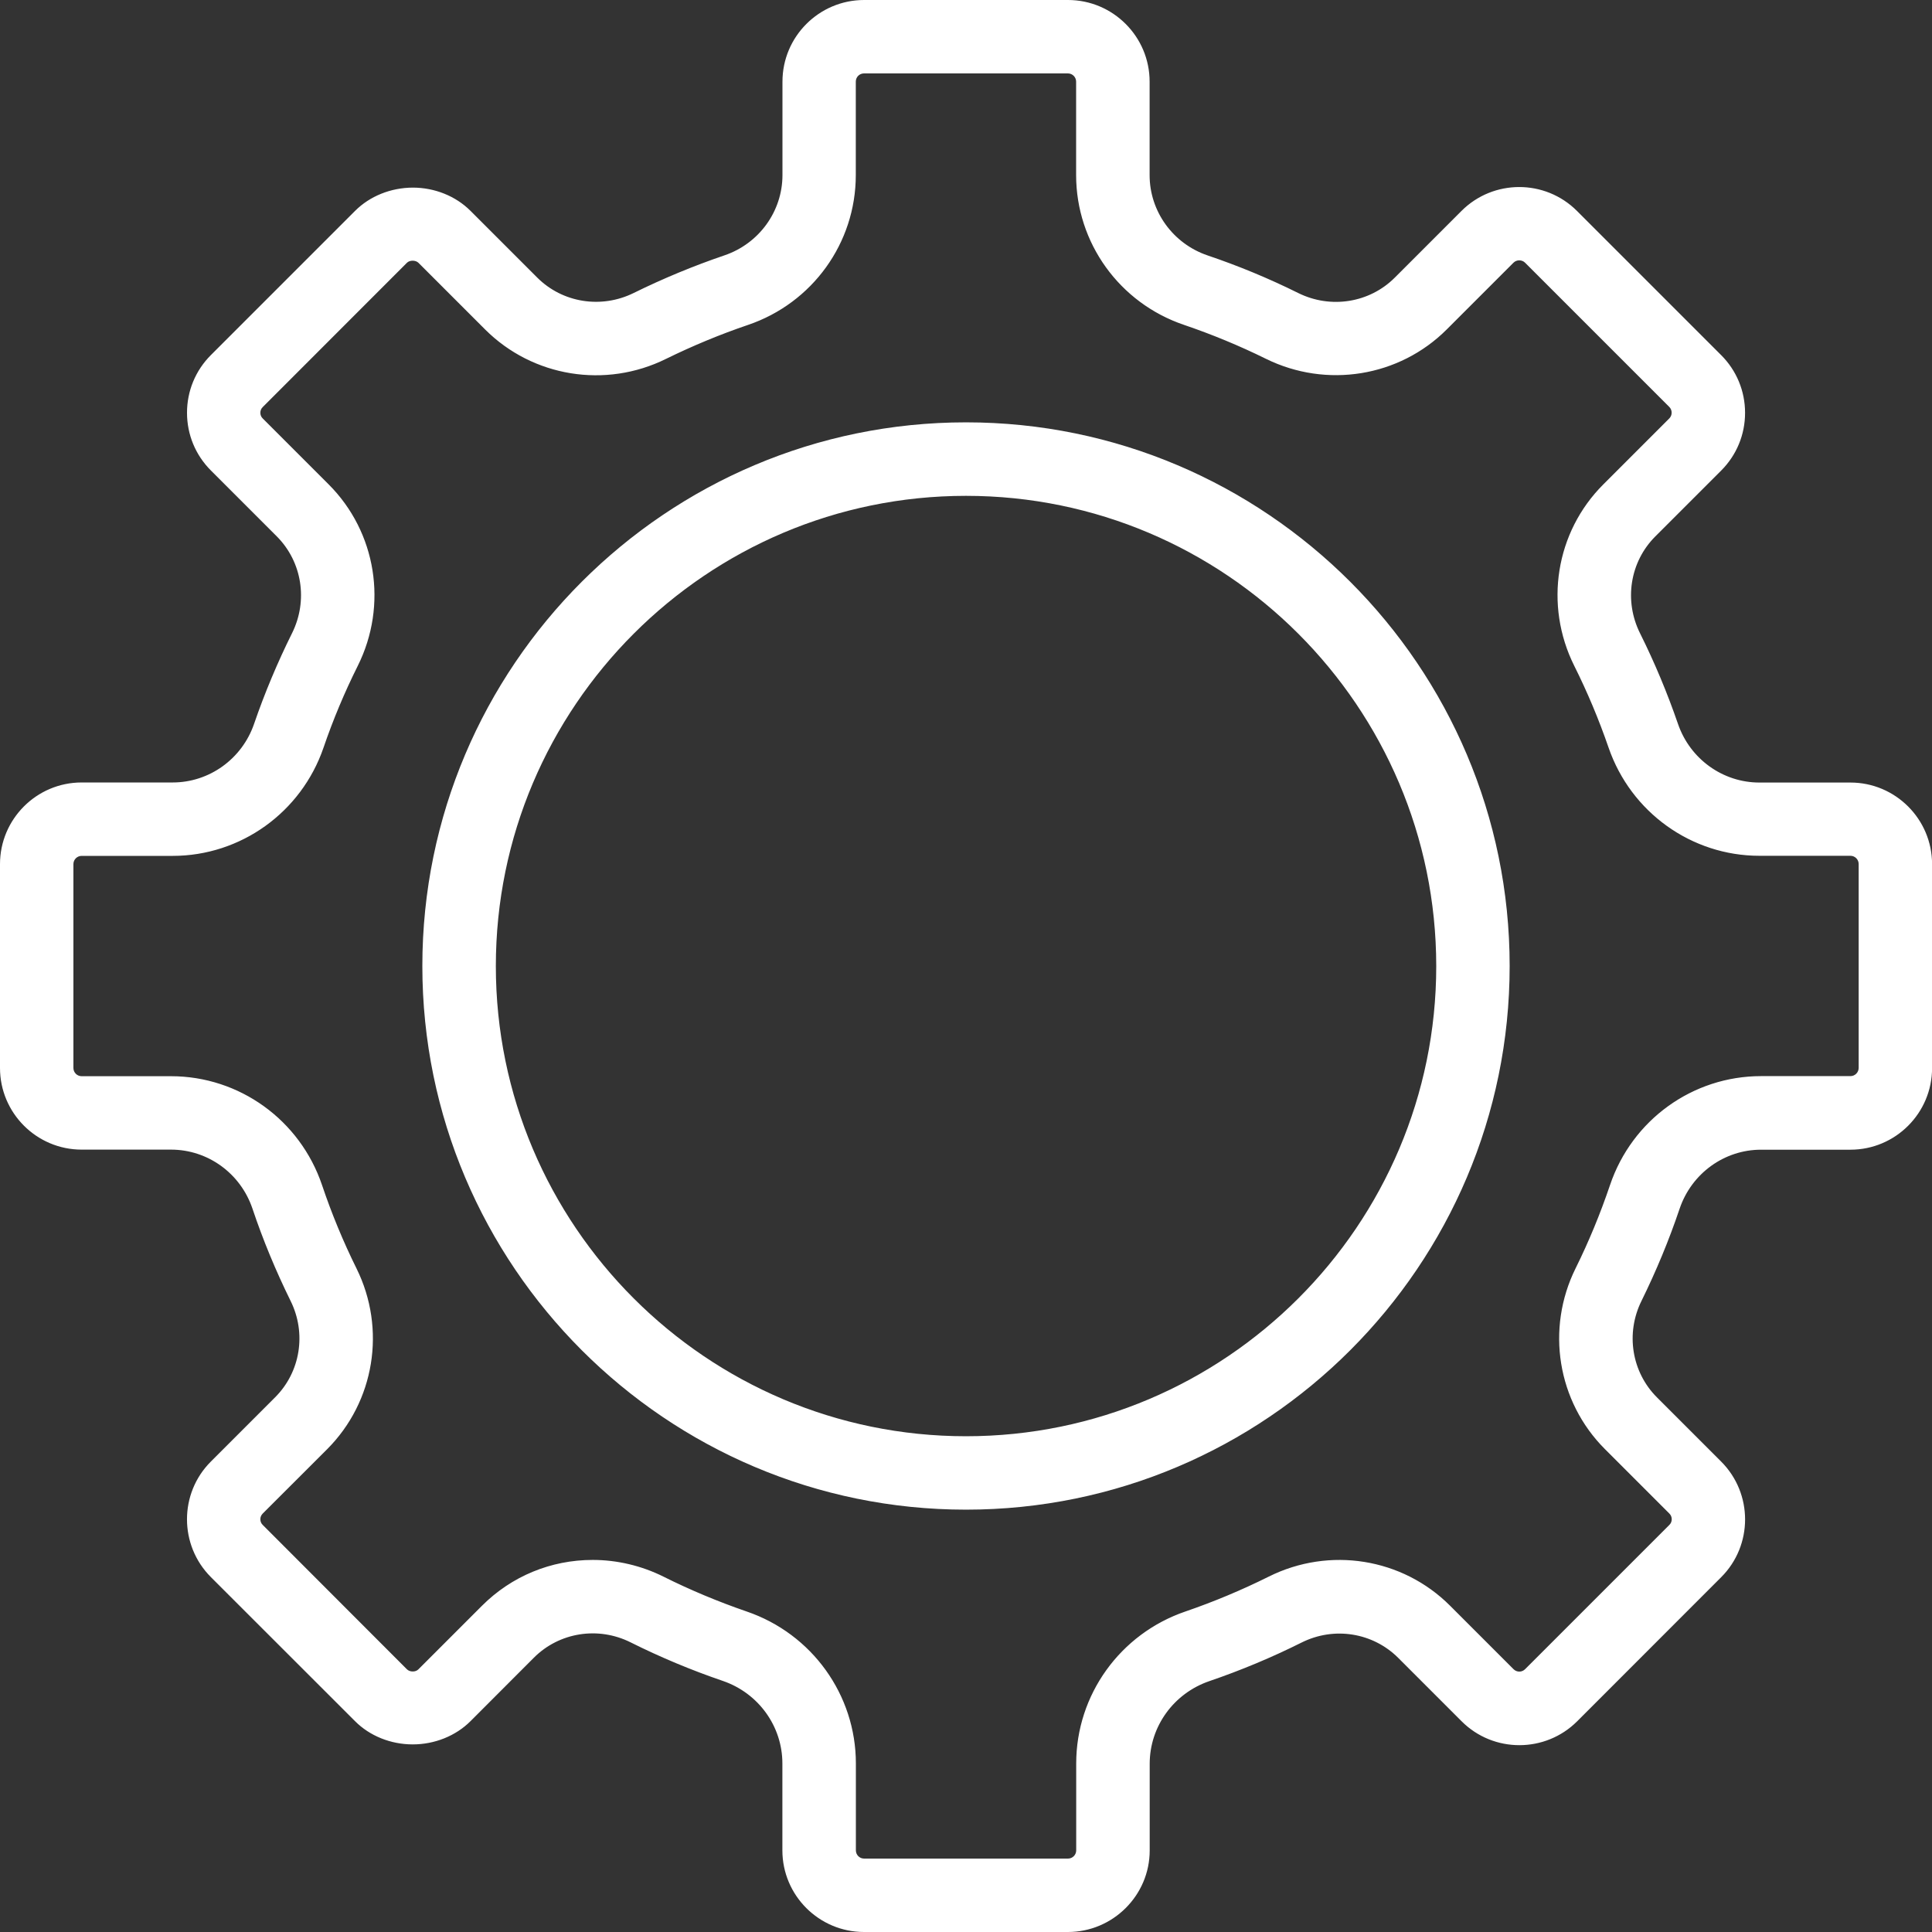
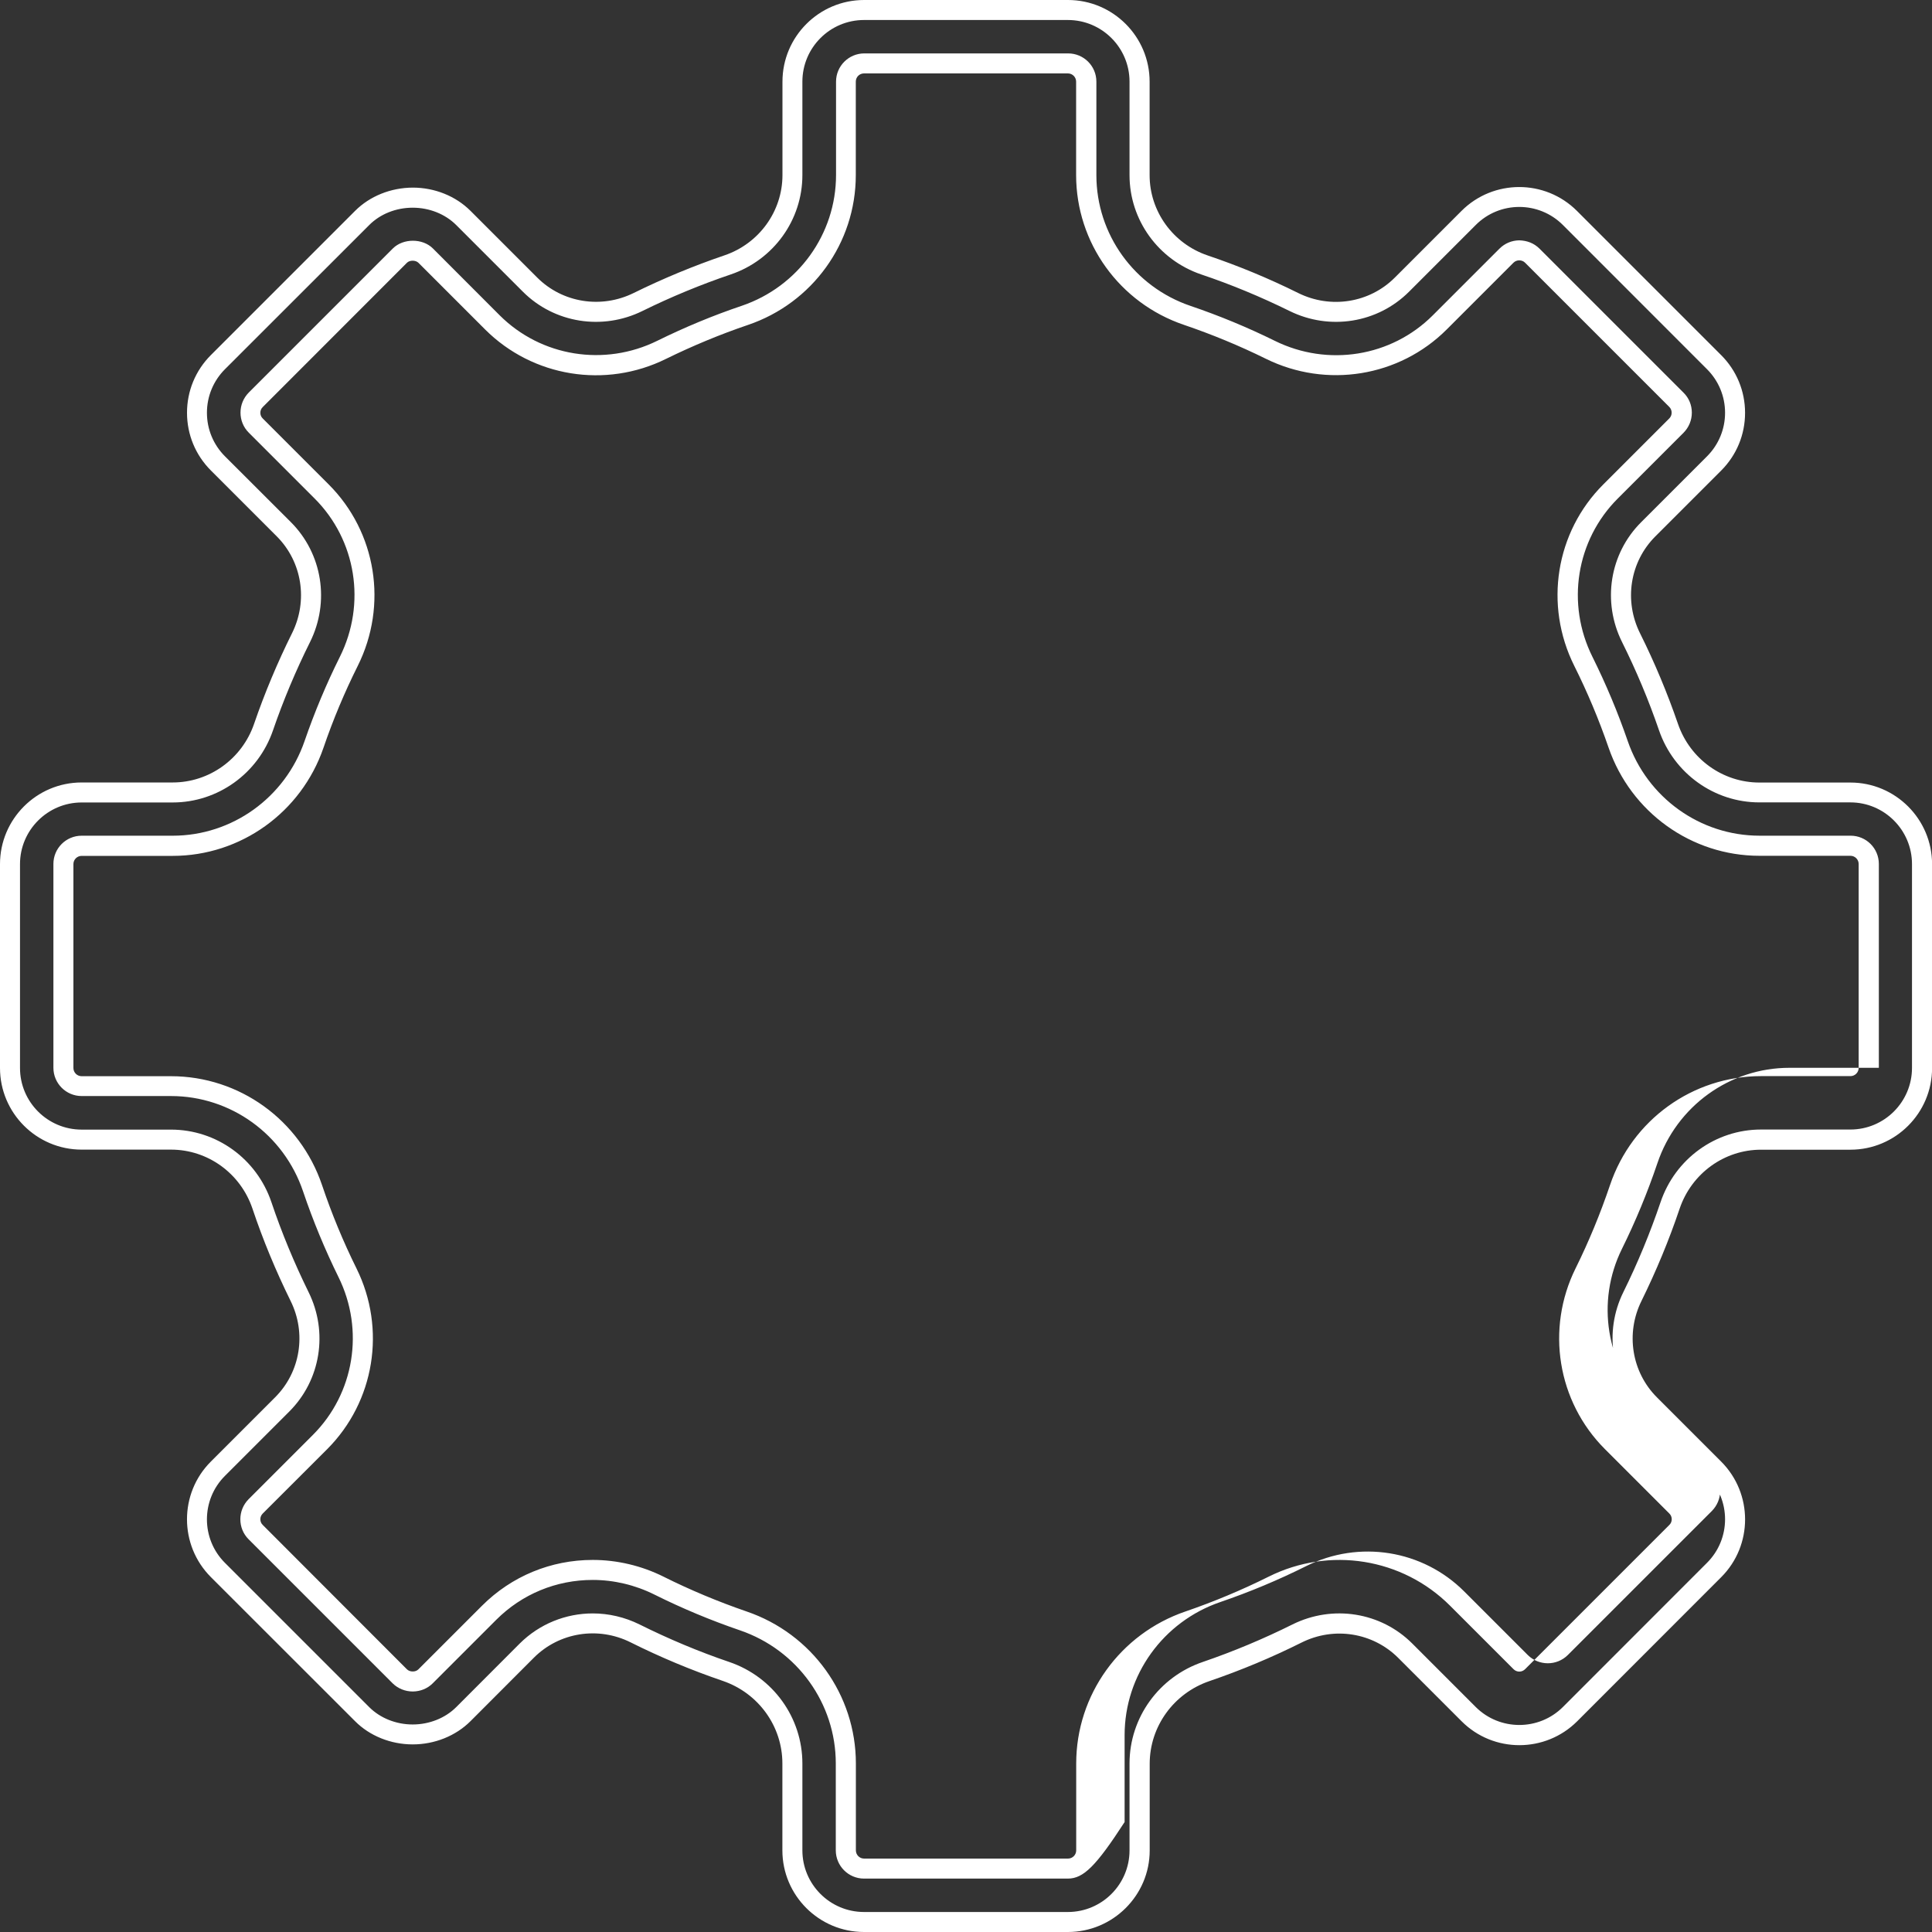
<svg xmlns="http://www.w3.org/2000/svg" version="1.1" id="Layer_1" x="0px" y="0px" width="227.9px" height="227.9px" viewBox="0 0 227.9 227.9" style="enable-background:new 0 0 227.9 227.9;" xml:space="preserve">
  <rect x="0" y="0" width="227.9" height="227.9" fill="#333333" stroke="none" />
  <style type="text/css">
	.st0{fill:#FFFFFF;}
</style>
  <g>
    <g>
-       <path class="st0" d="M125.97,226.72h-24.05c-4.66,0-8.45-3.79-8.45-8.45v-10.25c0-4.89-3.14-9.25-7.83-10.85    c-3.65-1.25-7.27-2.76-10.74-4.49c-4.28-2.13-9.41-1.32-12.77,2.03l-7.49,7.49c-3.2,3.19-8.76,3.19-11.95,0l-17.01-17.01    c-3.3-3.29-3.3-8.65,0-11.95l7.59-7.58c3.34-3.34,4.16-8.45,2.05-12.72c-1.71-3.47-3.21-7.08-4.44-10.74    c-1.57-4.65-5.88-7.77-10.73-7.77H9.63c-4.66,0-8.45-3.79-8.45-8.45v-24.05c0-4.66,3.79-8.45,8.45-8.45h10.74    c4.82,0,9.13-3.1,10.72-7.71c1.23-3.59,2.72-7.14,4.42-10.56c2.14-4.29,1.33-9.43-2.02-12.78l-7.77-7.77    c-1.6-1.59-2.48-3.72-2.48-5.97c0-2.26,0.88-4.38,2.48-5.97l17.01-17.01c3.18-3.19,8.75-3.19,11.95,0l7.87,7.87    c3.34,3.34,8.46,4.16,12.74,2.04c3.42-1.69,6.97-3.16,10.56-4.38c4.57-1.55,7.64-5.81,7.64-10.59V9.63c0-4.66,3.79-8.45,8.45-8.45    h24.05c4.66,0,8.45,3.79,8.45,8.45v11.02c0,4.78,3.07,9.04,7.65,10.59c3.59,1.22,7.15,2.69,10.56,4.38    c4.28,2.12,9.4,1.29,12.74-2.04l7.87-7.87c3.29-3.29,8.65-3.3,11.95,0l17,17.01c1.6,1.59,2.48,3.72,2.48,5.97    c0,2.26-0.88,4.38-2.48,5.97l-7.77,7.77c-3.35,3.35-4.16,8.48-2.02,12.78c1.7,3.41,3.19,6.96,4.42,10.56    c1.59,4.61,5.89,7.71,10.71,7.71h10.74c4.66,0,8.45,3.79,8.45,8.45v24.05c0,4.66-3.79,8.45-8.45,8.45h-10.54    c-4.85,0-9.16,3.12-10.73,7.77c-1.23,3.66-2.73,7.27-4.44,10.74c-2.11,4.28-1.29,9.39,2.05,12.73l7.59,7.59    c3.29,3.29,3.29,8.65,0,11.95l-17,17.01c-3.29,3.29-8.65,3.3-11.95,0l-7.49-7.49c-3.35-3.35-8.48-4.16-12.77-2.03    c-3.47,1.73-7.08,3.24-10.74,4.49c-4.68,1.6-7.83,5.96-7.83,10.85v10.25C134.42,222.93,130.63,226.72,125.97,226.72z M69.92,185.2    c2.65,0,5.32,0.6,7.81,1.85c3.22,1.61,6.57,3.01,9.96,4.16c7.23,2.47,12.09,9.23,12.09,16.82v10.25c0,1.19,0.97,2.15,2.15,2.15    h24.05c1.18,0,2.15-0.96,2.15-2.15v-10.25c0-7.59,4.86-14.34,12.09-16.82c3.39-1.16,6.74-2.56,9.96-4.16    c6.71-3.35,14.76-2.06,20.03,3.21l7.49,7.49c0.84,0.84,2.21,0.83,3.04,0l17-17c0.41-0.41,0.63-0.95,0.63-1.52    s-0.22-1.11-0.63-1.52l-7.59-7.59c-5.25-5.25-6.55-13.27-3.24-19.97c1.59-3.22,2.97-6.57,4.12-9.96    c2.43-7.21,9.14-12.05,16.7-12.05h10.54c1.19,0,2.15-0.96,2.15-2.15v-24.05c0-1.18-0.97-2.15-2.15-2.15h-10.74    c-7.51,0-14.21-4.81-16.67-11.96c-1.15-3.33-2.53-6.63-4.1-9.79c-3.35-6.72-2.06-14.78,3.2-20.04l7.77-7.78    c0.41-0.41,0.63-0.95,0.63-1.52c0-0.57-0.22-1.11-0.63-1.52l-17-17.01c-0.84-0.84-2.21-0.84-3.04,0l-7.87,7.87    c-5.25,5.25-13.27,6.55-19.98,3.24c-3.17-1.56-6.47-2.93-9.8-4.06c-7.13-2.42-11.92-9.07-11.92-16.55V9.63    c0-1.18-0.97-2.15-2.15-2.15h-24.05c-1.19,0-2.15,0.97-2.15,2.15v11.02c0,7.48-4.79,14.13-11.92,16.55    c-3.33,1.13-6.63,2.5-9.8,4.06c-6.69,3.31-14.73,2.01-19.98-3.24l-7.87-7.87c-0.82-0.81-2.23-0.81-3.04,0L30.16,47.17    c-0.41,0.41-0.63,0.95-0.63,1.52c0,0.57,0.22,1.11,0.63,1.52l7.77,7.78c5.27,5.27,6.56,13.32,3.21,20.04    c-1.58,3.17-2.96,6.46-4.1,9.79c-2.46,7.15-9.16,11.96-16.67,11.96H9.63c-1.18,0-2.15,0.96-2.15,2.15v24.05    c0,1.19,0.96,2.15,2.15,2.15h10.54c7.56,0,14.26,4.84,16.7,12.05c1.15,3.39,2.53,6.74,4.12,9.96c3.31,6.69,2.01,14.72-3.24,19.97    l-7.59,7.58c-0.41,0.41-0.63,0.95-0.63,1.52s0.22,1.11,0.63,1.52l17.01,17.01c0.81,0.81,2.23,0.81,3.04,0l7.49-7.49    C61.01,186.94,65.43,185.2,69.92,185.2z" />
-       <path class="st0" d="M125.97,227.9h-24.05c-5.31,0-9.63-4.32-9.63-9.63v-10.25c0-4.39-2.82-8.3-7.03-9.74    c-3.72-1.27-7.38-2.8-10.88-4.55c-3.83-1.91-8.41-1.18-11.4,1.81l-7.48,7.49c-1.74,1.74-4.23,2.74-6.81,2.74c0,0,0,0-0.01,0    c-2.58,0-5.07-1-6.8-2.74l-17.01-17c-3.75-3.76-3.75-9.87,0-13.62l7.59-7.59c2.98-2.98,3.71-7.54,1.82-11.36    c-1.74-3.53-3.26-7.19-4.5-10.89c-1.41-4.17-5.27-6.96-9.61-6.96H9.63c-5.31,0-9.63-4.32-9.63-9.63v-24.05    c0-5.31,4.32-9.63,9.63-9.63h10.74c4.32,0,8.18-2.78,9.6-6.91c1.25-3.64,2.76-7.24,4.48-10.7c1.91-3.84,1.19-8.42-1.8-11.42    l-7.77-7.77c-1.82-1.82-2.82-4.24-2.82-6.81c0-2.57,1-4.99,2.82-6.81l17.01-17.01c1.74-1.74,4.22-2.73,6.8-2.74c0,0,0,0,0,0    c2.59,0,5.07,1,6.81,2.74l7.87,7.87c2.98,2.98,7.55,3.71,11.38,1.82c3.47-1.71,7.07-3.2,10.71-4.44c4.09-1.39,6.84-5.2,6.84-9.47    V9.63c0-5.31,4.32-9.63,9.63-9.63h24.05c5.31,0,9.63,4.32,9.63,9.63v11.03c0,4.27,2.75,8.08,6.84,9.47    c3.64,1.23,7.24,2.72,10.7,4.44c3.83,1.89,8.4,1.16,11.38-1.82l7.87-7.87c3.75-3.75,9.86-3.76,13.62,0l17.01,17.01    c1.82,1.82,2.82,4.24,2.82,6.81c0,2.57-1,4.99-2.82,6.81l-7.77,7.77c-2.99,2.99-3.72,7.57-1.8,11.42    c1.73,3.47,3.23,7.07,4.48,10.7c1.42,4.13,5.28,6.91,9.6,6.91h10.74c5.31,0,9.63,4.32,9.63,9.63v24.05c0,5.31-4.32,9.63-9.63,9.63    h-10.54c-4.34,0-8.2,2.8-9.61,6.96c-1.25,3.71-2.77,7.37-4.5,10.88c-1.89,3.82-1.16,8.39,1.82,11.37l7.59,7.59    c3.75,3.76,3.75,9.87,0,13.62l-17,17.01c-3.76,3.75-9.87,3.75-13.62,0l-7.49-7.49c-2.99-2.98-7.56-3.72-11.4-1.8    c-3.5,1.75-7.16,3.28-10.88,4.55c-4.2,1.44-7.03,5.35-7.03,9.74v10.25C135.61,223.58,131.28,227.9,125.97,227.9z M69.92,190.32    c1.87,0,3.76,0.43,5.52,1.3c3.41,1.7,6.97,3.2,10.59,4.43c5.16,1.76,8.62,6.57,8.62,11.97v10.25c0,4.01,3.26,7.27,7.27,7.27h24.05    c4.01,0,7.27-3.26,7.27-7.27v-10.25c0-5.4,3.47-10.21,8.63-11.97c3.62-1.24,7.18-2.73,10.59-4.43c4.76-2.36,10.43-1.45,14.13,2.25    l7.49,7.49c2.83,2.82,7.44,2.83,10.28,0l17-17.01c2.84-2.83,2.84-7.44,0-10.27l-7.59-7.59c-3.69-3.7-4.61-9.36-2.27-14.09    c1.69-3.42,3.16-6.99,4.38-10.59c1.73-5.12,6.49-8.57,11.85-8.57h10.54c4.01,0,7.27-3.26,7.27-7.27v-24.05    c0-4-3.26-7.27-7.27-7.27h-10.74c-5.32,0-10.08-3.42-11.83-8.5c-1.21-3.53-2.68-7.04-4.36-10.41c-2.37-4.75-1.47-10.43,2.25-14.14    l7.77-7.77c1.37-1.37,2.13-3.2,2.13-5.14s-0.76-3.77-2.13-5.14l-17-17.01c-2.84-2.84-7.45-2.84-10.28,0l-7.87,7.87    c-3.7,3.7-9.36,4.61-14.1,2.27c-3.37-1.66-6.88-3.12-10.42-4.31c-5.05-1.72-8.45-6.42-8.45-11.71V9.63c0-4.01-3.26-7.27-7.27-7.27    h-24.05c-4.01,0-7.27,3.26-7.27,7.27v11.03c0,5.28-3.39,9.99-8.44,11.71c-3.54,1.2-7.05,2.65-10.42,4.31    c-4.74,2.34-10.4,1.43-14.1-2.26l-7.87-7.87c-1.3-1.3-3.17-2.05-5.14-2.05h0c-1.97,0-3.84,0.75-5.13,2.05L26.54,43.55    c-1.37,1.37-2.13,3.2-2.13,5.14s0.76,3.77,2.13,5.14l7.78,7.77c3.71,3.72,4.61,9.4,2.25,14.14c-1.68,3.37-3.15,6.87-4.37,10.42    c-1.75,5.09-6.51,8.5-11.83,8.5H9.63c-4,0-7.27,3.26-7.27,7.27v24.05c0,4.01,3.26,7.27,7.27,7.27h10.54    c5.36,0,10.12,3.44,11.85,8.57c1.21,3.6,2.69,7.16,4.38,10.6c2.34,4.73,1.43,10.38-2.27,14.08l-7.59,7.59    c-2.84,2.83-2.84,7.44,0,10.27l17.01,17.01c1.3,1.3,3.17,2.05,5.13,2.05h0c1.96,0,3.84-0.75,5.14-2.05l7.48-7.49    C63.65,191.54,66.76,190.32,69.92,190.32z M125.97,221.6h-24.05c-1.84,0-3.33-1.5-3.33-3.33v-10.25c0-7.08-4.54-13.39-11.29-15.7    c-3.45-1.18-6.85-2.6-10.1-4.22c-2.26-1.13-4.78-1.73-7.28-1.73c-4.31,0-8.35,1.67-11.39,4.71l-7.49,7.49    c-0.61,0.61-1.44,0.95-2.34,0.96h-0.01c-0.89,0-1.75-0.35-2.36-0.95l-17.01-17.01c-0.63-0.63-0.97-1.47-0.97-2.36    c0-0.89,0.35-1.73,0.97-2.36l7.59-7.59c4.89-4.89,6.1-12.37,3.02-18.61c-1.6-3.25-3.01-6.65-4.18-10.11    c-2.27-6.73-8.53-11.25-15.58-11.25H9.63c-1.84,0-3.33-1.5-3.33-3.33v-24.05c0-1.84,1.49-3.33,3.33-3.33h10.74    c7.01,0,13.26-4.49,15.56-11.17c1.16-3.37,2.56-6.72,4.16-9.93c3.13-6.27,1.93-13.77-2.98-18.68l-7.77-7.77    c-0.63-0.63-0.97-1.47-0.97-2.36c0-0.89,0.35-1.73,0.97-2.36l17.01-17.01c1.21-1.2,3.49-1.21,4.71,0l7.87,7.88    c4.89,4.89,12.37,6.1,18.62,3.01c3.23-1.59,6.57-2.98,9.95-4.12c6.65-2.26,11.12-8.46,11.12-15.43V9.63c0-1.84,1.5-3.33,3.33-3.33    h24.05c1.84,0,3.33,1.49,3.33,3.33v11.03c0,6.98,4.47,13.18,11.12,15.43c3.38,1.15,6.72,2.53,9.94,4.12    c6.25,3.08,13.73,1.88,18.62-3.01l7.87-7.87c0.62-0.62,1.45-0.97,2.34-0.98c0.93,0.03,1.73,0.34,2.37,0.97l17.01,17.01    c0.63,0.62,0.97,1.46,0.97,2.35c0,0.89-0.35,1.73-0.97,2.36l-7.77,7.77c-4.91,4.91-6.11,12.41-2.98,18.68    c1.6,3.22,3,6.56,4.16,9.93c2.3,6.68,8.55,11.16,15.55,11.16h10.74c1.84,0,3.33,1.49,3.33,3.33v24.05c0,1.84-1.5,3.33-3.33,3.33    h-10.54c-7.05,0-13.31,4.52-15.58,11.25c-1.17,3.46-2.58,6.87-4.18,10.1c-3.09,6.24-1.87,13.73,3.02,18.61l7.59,7.59    c0.63,0.63,0.97,1.47,0.97,2.36c0,0.89-0.35,1.73-0.97,2.36l-17,17c-1.31,1.3-3.42,1.29-4.72,0l-7.49-7.49    c-4.91-4.92-12.42-6.12-18.67-2.99c-3.26,1.63-6.66,3.05-10.11,4.23c-6.75,2.31-11.29,8.62-11.29,15.7v10.25    C129.3,220.11,127.81,221.6,125.97,221.6z M69.92,184.01c2.87,0,5.75,0.68,8.34,1.97c3.16,1.58,6.47,2.96,9.81,4.11    c7.71,2.63,12.89,9.84,12.89,17.93v10.25c0,0.53,0.43,0.97,0.97,0.97h24.05c0.53,0,0.97-0.43,0.97-0.97v-10.25    c0-8.09,5.18-15.3,12.89-17.93c3.35-1.15,6.65-2.53,9.82-4.11c7.16-3.57,15.76-2.2,21.39,3.43l7.49,7.49    c0.38,0.38,0.99,0.38,1.37-0.01l17-17c0.19-0.18,0.29-0.42,0.29-0.68c0-0.26-0.1-0.5-0.29-0.68l-7.59-7.59    c-5.61-5.61-7-14.18-3.46-21.33c1.56-3.15,2.92-6.45,4.06-9.82c2.6-7.69,9.75-12.85,17.82-12.85h10.54c0.53,0,0.97-0.43,0.97-0.97    v-24.05c0-0.53-0.43-0.97-0.97-0.97h-10.74c-8.01,0-15.16-5.13-17.79-12.76c-1.13-3.28-2.49-6.53-4.05-9.65    c-3.58-7.18-2.2-15.78,3.43-21.4l7.77-7.77c0.19-0.19,0.29-0.42,0.29-0.69c0-0.26-0.1-0.5-0.28-0.68L179.9,30.99    c-0.18-0.18-0.42-0.28-0.69-0.28h0c-0.26,0-0.5,0.1-0.68,0.28l-7.87,7.87c-5.6,5.6-14.18,6.99-21.34,3.46    c-3.12-1.54-6.37-2.88-9.66-4c-7.61-2.58-12.72-9.68-12.72-17.67V9.63c0-0.53-0.43-0.97-0.97-0.97h-24.05    c-0.54,0-0.97,0.43-0.97,0.97v11.03c0,7.99-5.11,15.09-12.72,17.67c-3.27,1.11-6.52,2.46-9.66,4c-7.15,3.54-15.73,2.14-21.34-3.46    l-7.87-7.87c-0.33-0.33-1.04-0.33-1.36,0L31,48.01c-0.19,0.18-0.29,0.42-0.29,0.68c0,0.26,0.1,0.5,0.29,0.68l7.77,7.77    c5.63,5.63,7.01,14.23,3.43,21.41c-1.56,3.12-2.92,6.37-4.04,9.65c-2.62,7.63-9.77,12.76-17.79,12.76H9.63    c-0.53,0-0.97,0.43-0.97,0.97v24.05c0,0.53,0.43,0.97,0.97,0.97h10.54c8.06,0,15.22,5.16,17.82,12.85    c1.13,3.36,2.5,6.67,4.06,9.82c3.54,7.15,2.14,15.72-3.46,21.33L31,178.53c-0.19,0.19-0.29,0.42-0.29,0.68    c0,0.26,0.1,0.5,0.29,0.68L48,196.91c0.17,0.17,0.42,0.26,0.69,0.26h0c0.26,0,0.51-0.09,0.67-0.26l7.49-7.49    C60.34,185.93,64.98,184.01,69.92,184.01z" />
+       <path class="st0" d="M125.97,227.9h-24.05c-5.31,0-9.63-4.32-9.63-9.63v-10.25c0-4.39-2.82-8.3-7.03-9.74    c-3.72-1.27-7.38-2.8-10.88-4.55c-3.83-1.91-8.41-1.18-11.4,1.81l-7.48,7.49c-1.74,1.74-4.23,2.74-6.81,2.74c0,0,0,0-0.01,0    c-2.58,0-5.07-1-6.8-2.74l-17.01-17c-3.75-3.76-3.75-9.87,0-13.62l7.59-7.59c2.98-2.98,3.71-7.54,1.82-11.36    c-1.74-3.53-3.26-7.19-4.5-10.89c-1.41-4.17-5.27-6.96-9.61-6.96H9.63c-5.31,0-9.63-4.32-9.63-9.63v-24.05    c0-5.31,4.32-9.63,9.63-9.63h10.74c4.32,0,8.18-2.78,9.6-6.91c1.25-3.64,2.76-7.24,4.48-10.7c1.91-3.84,1.19-8.42-1.8-11.42    l-7.77-7.77c-1.82-1.82-2.82-4.24-2.82-6.81c0-2.57,1-4.99,2.82-6.81l17.01-17.01c1.74-1.74,4.22-2.73,6.8-2.74c0,0,0,0,0,0    c2.59,0,5.07,1,6.81,2.74l7.87,7.87c2.98,2.98,7.55,3.71,11.38,1.82c3.47-1.71,7.07-3.2,10.71-4.44c4.09-1.39,6.84-5.2,6.84-9.47    V9.63c0-5.31,4.32-9.63,9.63-9.63h24.05c5.31,0,9.63,4.32,9.63,9.63v11.03c0,4.27,2.75,8.08,6.84,9.47    c3.64,1.23,7.24,2.72,10.7,4.44c3.83,1.89,8.4,1.16,11.38-1.82l7.87-7.87c3.75-3.75,9.86-3.76,13.62,0l17.01,17.01    c1.82,1.82,2.82,4.24,2.82,6.81c0,2.57-1,4.99-2.82,6.81l-7.77,7.77c-2.99,2.99-3.72,7.57-1.8,11.42    c1.73,3.47,3.23,7.07,4.48,10.7c1.42,4.13,5.28,6.91,9.6,6.91h10.74c5.31,0,9.63,4.32,9.63,9.63v24.05c0,5.31-4.32,9.63-9.63,9.63    h-10.54c-4.34,0-8.2,2.8-9.61,6.96c-1.25,3.71-2.77,7.37-4.5,10.88c-1.89,3.82-1.16,8.39,1.82,11.37l7.59,7.59    c3.75,3.76,3.75,9.87,0,13.62l-17,17.01c-3.76,3.75-9.87,3.75-13.62,0l-7.49-7.49c-2.99-2.98-7.56-3.72-11.4-1.8    c-3.5,1.75-7.16,3.28-10.88,4.55c-4.2,1.44-7.03,5.35-7.03,9.74v10.25C135.61,223.58,131.28,227.9,125.97,227.9z M69.92,190.32    c1.87,0,3.76,0.43,5.52,1.3c3.41,1.7,6.97,3.2,10.59,4.43c5.16,1.76,8.62,6.57,8.62,11.97v10.25c0,4.01,3.26,7.27,7.27,7.27h24.05    c4.01,0,7.27-3.26,7.27-7.27v-10.25c0-5.4,3.47-10.21,8.63-11.97c3.62-1.24,7.18-2.73,10.59-4.43c4.76-2.36,10.43-1.45,14.13,2.25    l7.49,7.49c2.83,2.82,7.44,2.83,10.28,0l17-17.01c2.84-2.83,2.84-7.44,0-10.27l-7.59-7.59c-3.69-3.7-4.61-9.36-2.27-14.09    c1.69-3.42,3.16-6.99,4.38-10.59c1.73-5.12,6.49-8.57,11.85-8.57h10.54c4.01,0,7.27-3.26,7.27-7.27v-24.05    c0-4-3.26-7.27-7.27-7.27h-10.74c-5.32,0-10.08-3.42-11.83-8.5c-1.21-3.53-2.68-7.04-4.36-10.41c-2.37-4.75-1.47-10.43,2.25-14.14    l7.77-7.77c1.37-1.37,2.13-3.2,2.13-5.14s-0.76-3.77-2.13-5.14l-17-17.01c-2.84-2.84-7.45-2.84-10.28,0l-7.87,7.87    c-3.7,3.7-9.36,4.61-14.1,2.27c-3.37-1.66-6.88-3.12-10.42-4.31c-5.05-1.72-8.45-6.42-8.45-11.71V9.63c0-4.01-3.26-7.27-7.27-7.27    h-24.05c-4.01,0-7.27,3.26-7.27,7.27v11.03c0,5.28-3.39,9.99-8.44,11.71c-3.54,1.2-7.05,2.65-10.42,4.31    c-4.74,2.34-10.4,1.43-14.1-2.26l-7.87-7.87c-1.3-1.3-3.17-2.05-5.14-2.05h0c-1.97,0-3.84,0.75-5.13,2.05L26.54,43.55    c-1.37,1.37-2.13,3.2-2.13,5.14s0.76,3.77,2.13,5.14l7.78,7.77c3.71,3.72,4.61,9.4,2.25,14.14c-1.68,3.37-3.15,6.87-4.37,10.42    c-1.75,5.09-6.51,8.5-11.83,8.5H9.63c-4,0-7.27,3.26-7.27,7.27v24.05c0,4.01,3.26,7.27,7.27,7.27h10.54    c5.36,0,10.12,3.44,11.85,8.57c1.21,3.6,2.69,7.16,4.38,10.6c2.34,4.73,1.43,10.38-2.27,14.08l-7.59,7.59    c-2.84,2.83-2.84,7.44,0,10.27l17.01,17.01c1.3,1.3,3.17,2.05,5.13,2.05h0c1.96,0,3.84-0.75,5.14-2.05l7.48-7.49    C63.65,191.54,66.76,190.32,69.92,190.32z M125.97,221.6h-24.05c-1.84,0-3.33-1.5-3.33-3.33v-10.25c0-7.08-4.54-13.39-11.29-15.7    c-3.45-1.18-6.85-2.6-10.1-4.22c-2.26-1.13-4.78-1.73-7.28-1.73c-4.31,0-8.35,1.67-11.39,4.71l-7.49,7.49    c-0.61,0.61-1.44,0.95-2.34,0.96h-0.01c-0.89,0-1.75-0.35-2.36-0.95l-17.01-17.01c-0.63-0.63-0.97-1.47-0.97-2.36    c0-0.89,0.35-1.73,0.97-2.36l7.59-7.59c4.89-4.89,6.1-12.37,3.02-18.61c-1.6-3.25-3.01-6.65-4.18-10.11    c-2.27-6.73-8.53-11.25-15.58-11.25H9.63c-1.84,0-3.33-1.5-3.33-3.33v-24.05c0-1.84,1.49-3.33,3.33-3.33h10.74    c7.01,0,13.26-4.49,15.56-11.17c1.16-3.37,2.56-6.72,4.16-9.93c3.13-6.27,1.93-13.77-2.98-18.68l-7.77-7.77    c-0.63-0.63-0.97-1.47-0.97-2.36c0-0.89,0.35-1.73,0.97-2.36l17.01-17.01c1.21-1.2,3.49-1.21,4.71,0l7.87,7.88    c4.89,4.89,12.37,6.1,18.62,3.01c3.23-1.59,6.57-2.98,9.95-4.12c6.65-2.26,11.12-8.46,11.12-15.43V9.63c0-1.84,1.5-3.33,3.33-3.33    h24.05c1.84,0,3.33,1.49,3.33,3.33v11.03c0,6.98,4.47,13.18,11.12,15.43c3.38,1.15,6.72,2.53,9.94,4.12    c6.25,3.08,13.73,1.88,18.62-3.01l7.87-7.87c0.62-0.62,1.45-0.97,2.34-0.98c0.93,0.03,1.73,0.34,2.37,0.97l17.01,17.01    c0.63,0.62,0.97,1.46,0.97,2.35c0,0.89-0.35,1.73-0.97,2.36l-7.77,7.77c-4.91,4.91-6.11,12.41-2.98,18.68    c1.6,3.22,3,6.56,4.16,9.93c2.3,6.68,8.55,11.16,15.55,11.16h10.74c1.84,0,3.33,1.49,3.33,3.33v24.05h-10.54c-7.05,0-13.31,4.52-15.58,11.25c-1.17,3.46-2.58,6.87-4.18,10.1c-3.09,6.24-1.87,13.73,3.02,18.61l7.59,7.59    c0.63,0.63,0.97,1.47,0.97,2.36c0,0.89-0.35,1.73-0.97,2.36l-17,17c-1.31,1.3-3.42,1.29-4.72,0l-7.49-7.49    c-4.91-4.92-12.42-6.12-18.67-2.99c-3.26,1.63-6.66,3.05-10.11,4.23c-6.75,2.31-11.29,8.62-11.29,15.7v10.25    C129.3,220.11,127.81,221.6,125.97,221.6z M69.92,184.01c2.87,0,5.75,0.68,8.34,1.97c3.16,1.58,6.47,2.96,9.81,4.11    c7.71,2.63,12.89,9.84,12.89,17.93v10.25c0,0.53,0.43,0.97,0.97,0.97h24.05c0.53,0,0.97-0.43,0.97-0.97v-10.25    c0-8.09,5.18-15.3,12.89-17.93c3.35-1.15,6.65-2.53,9.82-4.11c7.16-3.57,15.76-2.2,21.39,3.43l7.49,7.49    c0.38,0.38,0.99,0.38,1.37-0.01l17-17c0.19-0.18,0.29-0.42,0.29-0.68c0-0.26-0.1-0.5-0.29-0.68l-7.59-7.59    c-5.61-5.61-7-14.18-3.46-21.33c1.56-3.15,2.92-6.45,4.06-9.82c2.6-7.69,9.75-12.85,17.82-12.85h10.54c0.53,0,0.97-0.43,0.97-0.97    v-24.05c0-0.53-0.43-0.97-0.97-0.97h-10.74c-8.01,0-15.16-5.13-17.79-12.76c-1.13-3.28-2.49-6.53-4.05-9.65    c-3.58-7.18-2.2-15.78,3.43-21.4l7.77-7.77c0.19-0.19,0.29-0.42,0.29-0.69c0-0.26-0.1-0.5-0.28-0.68L179.9,30.99    c-0.18-0.18-0.42-0.28-0.69-0.28h0c-0.26,0-0.5,0.1-0.68,0.28l-7.87,7.87c-5.6,5.6-14.18,6.99-21.34,3.46    c-3.12-1.54-6.37-2.88-9.66-4c-7.61-2.58-12.72-9.68-12.72-17.67V9.63c0-0.53-0.43-0.97-0.97-0.97h-24.05    c-0.54,0-0.97,0.43-0.97,0.97v11.03c0,7.99-5.11,15.09-12.72,17.67c-3.27,1.11-6.52,2.46-9.66,4c-7.15,3.54-15.73,2.14-21.34-3.46    l-7.87-7.87c-0.33-0.33-1.04-0.33-1.36,0L31,48.01c-0.19,0.18-0.29,0.42-0.29,0.68c0,0.26,0.1,0.5,0.29,0.68l7.77,7.77    c5.63,5.63,7.01,14.23,3.43,21.41c-1.56,3.12-2.92,6.37-4.04,9.65c-2.62,7.63-9.77,12.76-17.79,12.76H9.63    c-0.53,0-0.97,0.43-0.97,0.97v24.05c0,0.53,0.43,0.97,0.97,0.97h10.54c8.06,0,15.22,5.16,17.82,12.85    c1.13,3.36,2.5,6.67,4.06,9.82c3.54,7.15,2.14,15.72-3.46,21.33L31,178.53c-0.19,0.19-0.29,0.42-0.29,0.68    c0,0.26,0.1,0.5,0.29,0.68L48,196.91c0.17,0.17,0.42,0.26,0.69,0.26h0c0.26,0,0.51-0.09,0.67-0.26l7.49-7.49    C60.34,185.93,64.98,184.01,69.92,184.01z" />
    </g>
    <g>
-       <path class="st0" d="M113.95,176.9C79.24,176.9,51,148.66,51,113.95s28.24-62.95,62.95-62.95s62.95,28.24,62.95,62.95    S148.66,176.9,113.95,176.9z M113.95,57.31c-31.23,0-56.65,25.41-56.65,56.65c0,31.23,25.41,56.65,56.65,56.65    c31.24,0,56.65-25.41,56.65-56.65C170.59,82.72,145.18,57.31,113.95,57.31z" />
-       <path class="st0" d="M113.95,178.08c-35.36,0-64.13-28.77-64.13-64.13c0-35.36,28.77-64.13,64.13-64.13    c35.36,0,64.13,28.77,64.13,64.13C178.08,149.31,149.31,178.08,113.95,178.08z M113.95,52.19c-34.06,0-61.76,27.71-61.76,61.77    c0,34.06,27.71,61.76,61.76,61.76s61.76-27.71,61.76-61.76C175.71,79.9,148.01,52.19,113.95,52.19z M113.95,171.78    c-31.89,0-57.83-25.94-57.83-57.83c0-31.89,25.94-57.83,57.83-57.83s57.83,25.94,57.83,57.83    C171.78,145.84,145.84,171.78,113.95,171.78z M113.95,58.49c-30.58,0-55.46,24.88-55.46,55.47c0,30.58,24.88,55.46,55.46,55.46    s55.47-24.88,55.47-55.46C169.41,83.37,144.53,58.49,113.95,58.49z" />
-     </g>
+       </g>
  </g>
</svg>